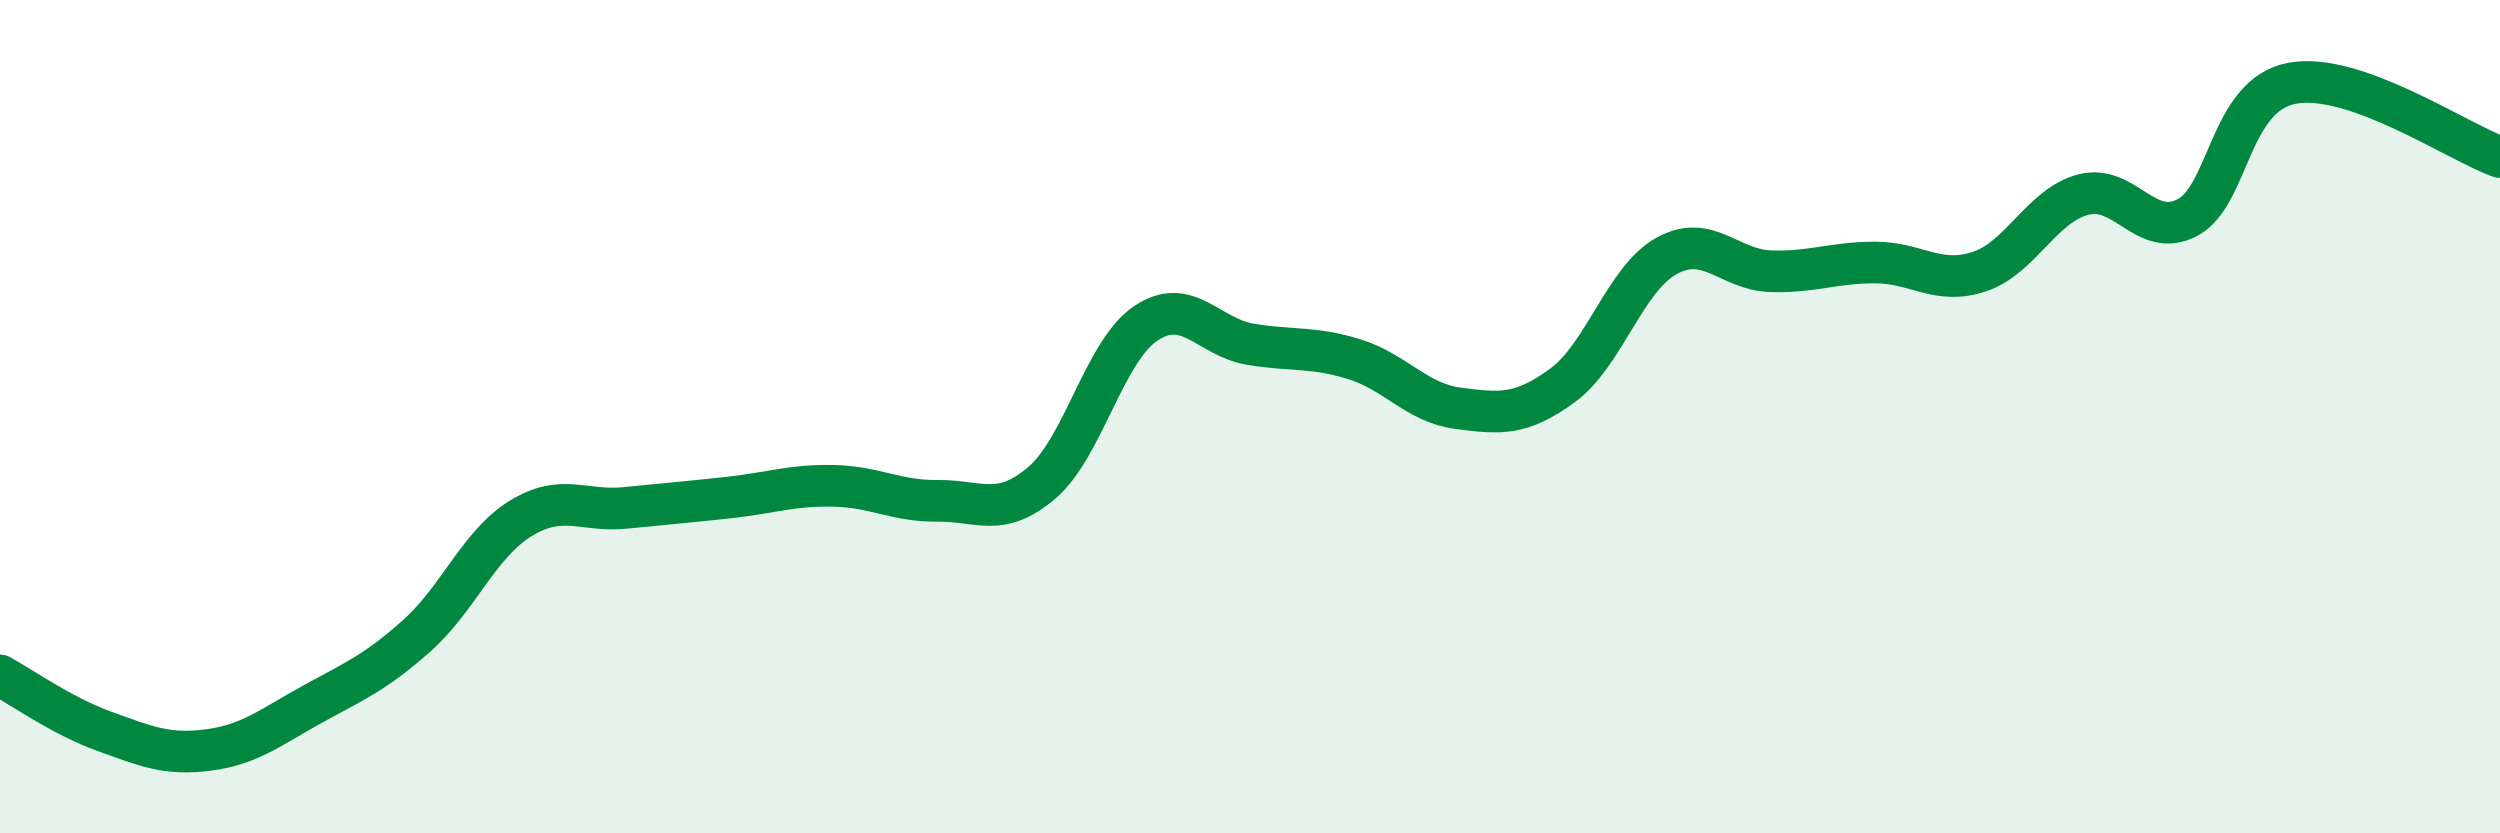
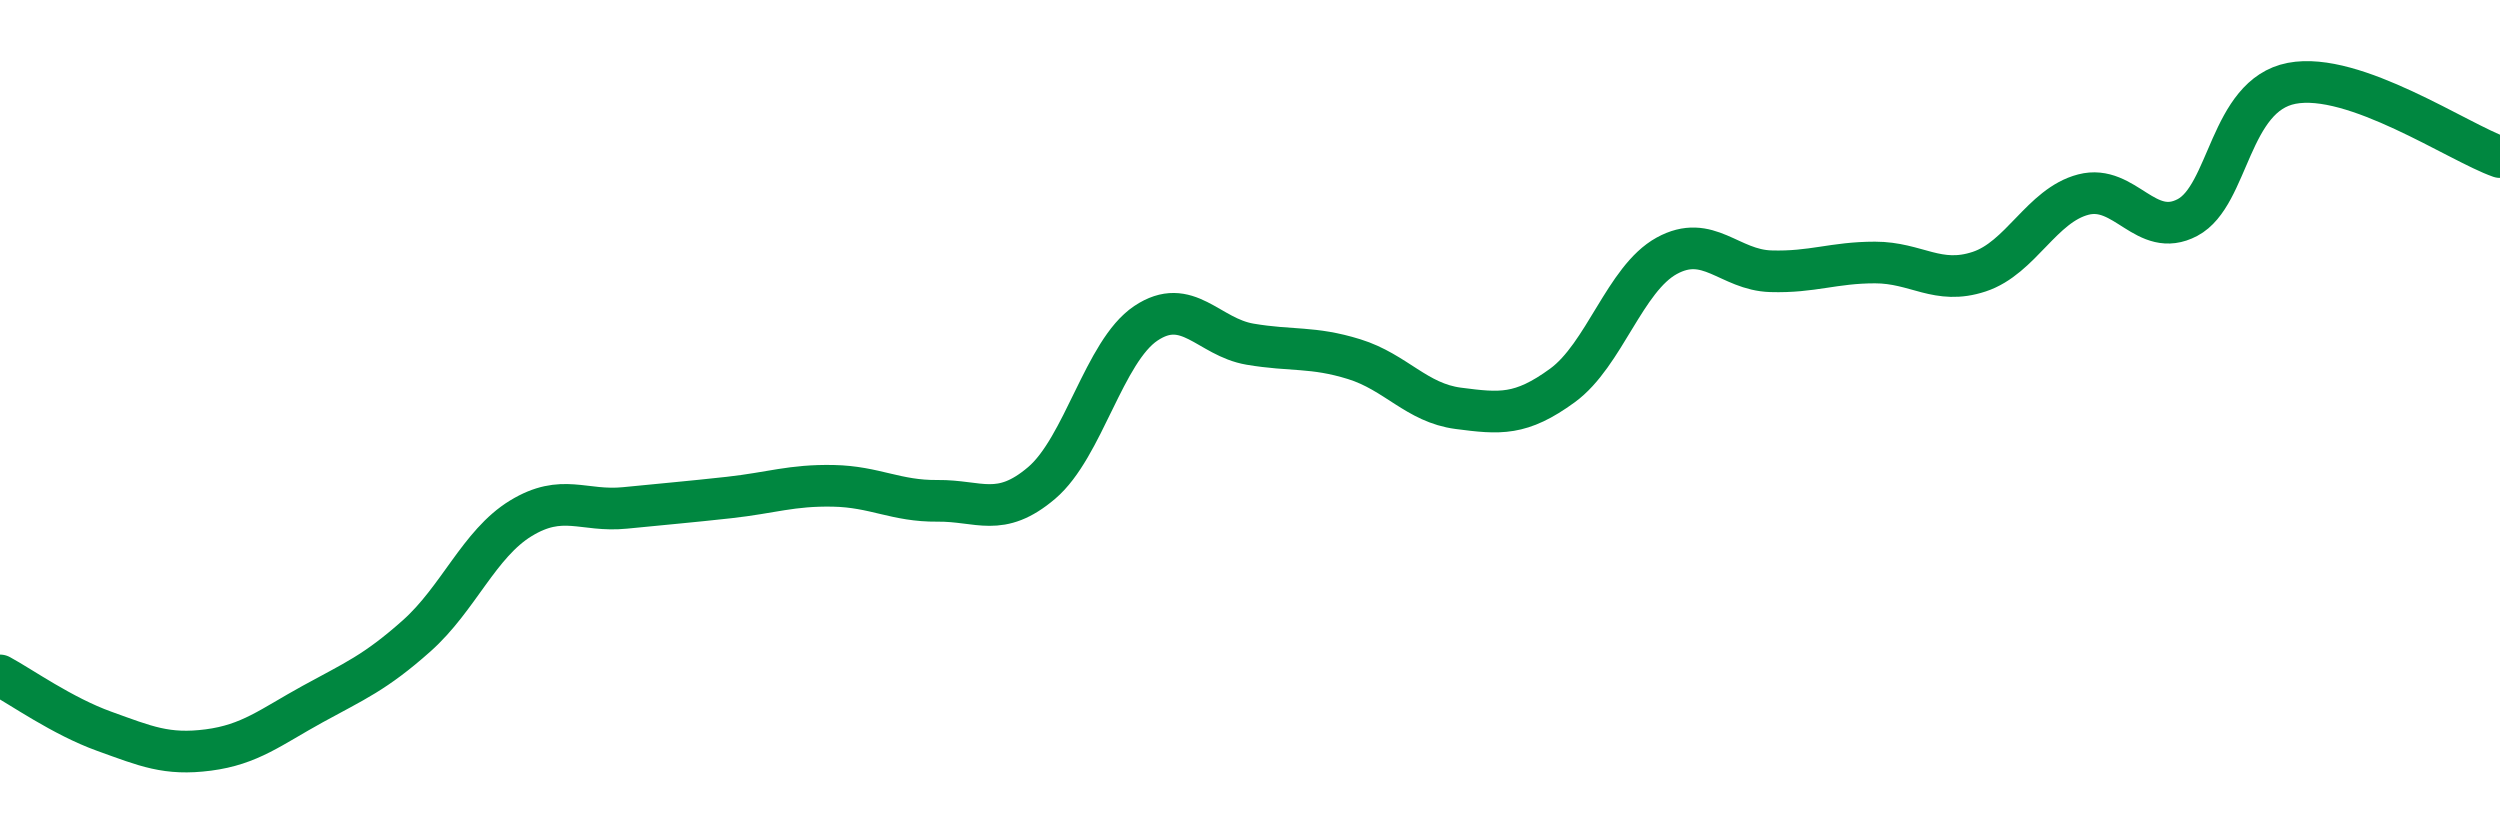
<svg xmlns="http://www.w3.org/2000/svg" width="60" height="20" viewBox="0 0 60 20">
-   <path d="M 0,16.21 C 0.5,16.48 1.5,17.19 2.5,17.55 C 3.5,17.91 4,18.13 5,18 C 6,17.87 6.5,17.45 7.5,16.9 C 8.5,16.35 9,16.15 10,15.26 C 11,14.37 11.5,13.05 12.5,12.44 C 13.5,11.83 14,12.29 15,12.19 C 16,12.09 16.5,12.05 17.5,11.94 C 18.5,11.83 19,11.64 20,11.66 C 21,11.68 21.5,12.03 22.5,12.02 C 23.5,12.01 24,12.44 25,11.59 C 26,10.74 26.5,8.43 27.5,7.76 C 28.5,7.09 29,8.09 30,8.26 C 31,8.43 31.5,8.31 32.5,8.62 C 33.5,8.93 34,9.67 35,9.8 C 36,9.93 36.5,9.98 37.5,9.25 C 38.5,8.52 39,6.69 40,6.14 C 41,5.59 41.5,6.48 42.5,6.51 C 43.5,6.54 44,6.3 45,6.3 C 46,6.3 46.5,6.85 47.5,6.52 C 48.5,6.19 49,4.93 50,4.67 C 51,4.41 51.5,5.75 52.5,5.22 C 53.5,4.69 53.5,2.29 55,2 C 56.5,1.71 59,3.42 60,3.77L60 20L0 20Z" fill="#008740" opacity="0.1" stroke-linecap="round" stroke-linejoin="round" />
  <path d="M 0,16.21 C 0.5,16.48 1.5,17.19 2.5,17.55 C 3.5,17.91 4,18.13 5,18 C 6,17.87 6.5,17.45 7.5,16.9 C 8.5,16.35 9,16.15 10,15.26 C 11,14.37 11.5,13.05 12.5,12.44 C 13.5,11.83 14,12.29 15,12.19 C 16,12.09 16.5,12.05 17.5,11.94 C 18.5,11.83 19,11.64 20,11.66 C 21,11.68 21.5,12.03 22.5,12.02 C 23.5,12.01 24,12.44 25,11.59 C 26,10.74 26.5,8.43 27.5,7.76 C 28.5,7.09 29,8.09 30,8.26 C 31,8.43 31.5,8.31 32.5,8.62 C 33.5,8.93 34,9.67 35,9.8 C 36,9.93 36.5,9.98 37.5,9.25 C 38.5,8.52 39,6.69 40,6.14 C 41,5.59 41.5,6.48 42.5,6.51 C 43.5,6.54 44,6.3 45,6.3 C 46,6.3 46.5,6.85 47.5,6.52 C 48.5,6.19 49,4.93 50,4.67 C 51,4.41 51.5,5.75 52.5,5.22 C 53.5,4.69 53.5,2.29 55,2 C 56.5,1.71 59,3.42 60,3.77" stroke="#008740" stroke-width="1" fill="none" stroke-linecap="round" stroke-linejoin="round" />
</svg>